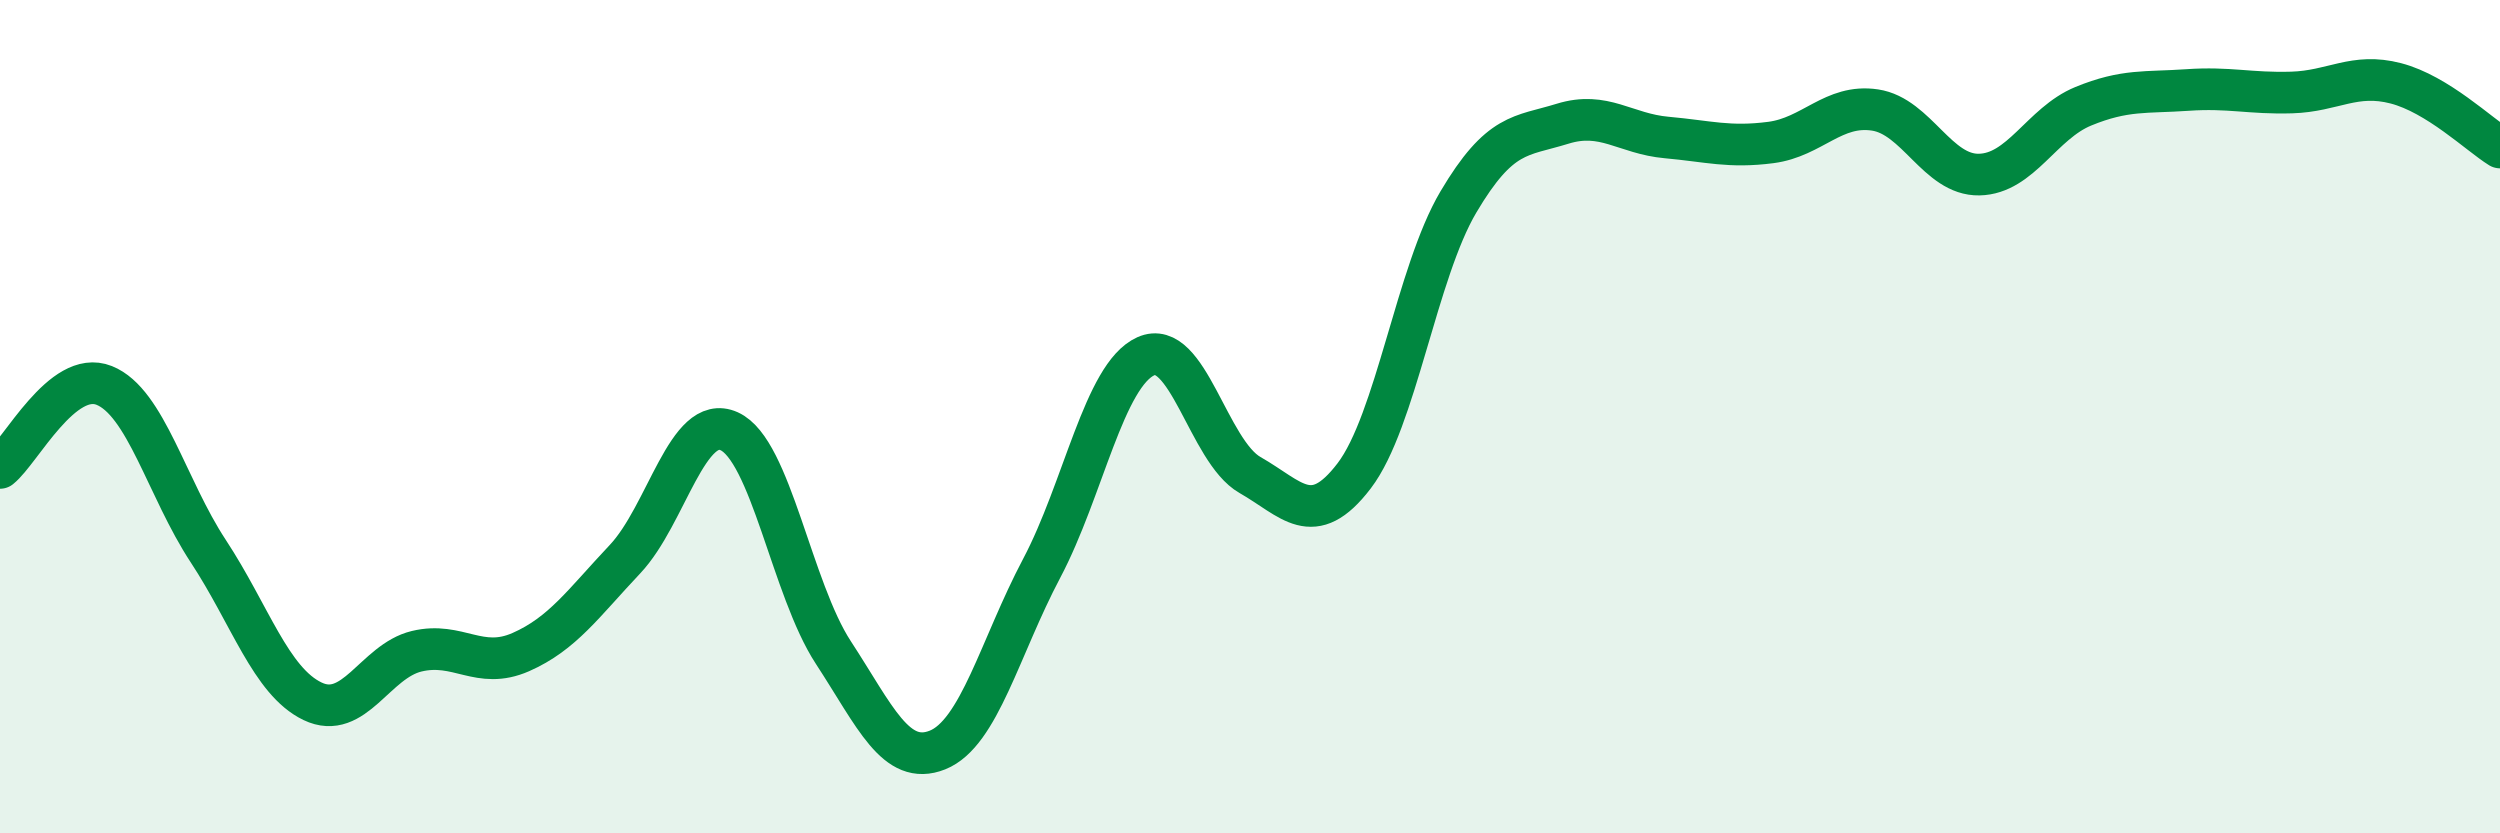
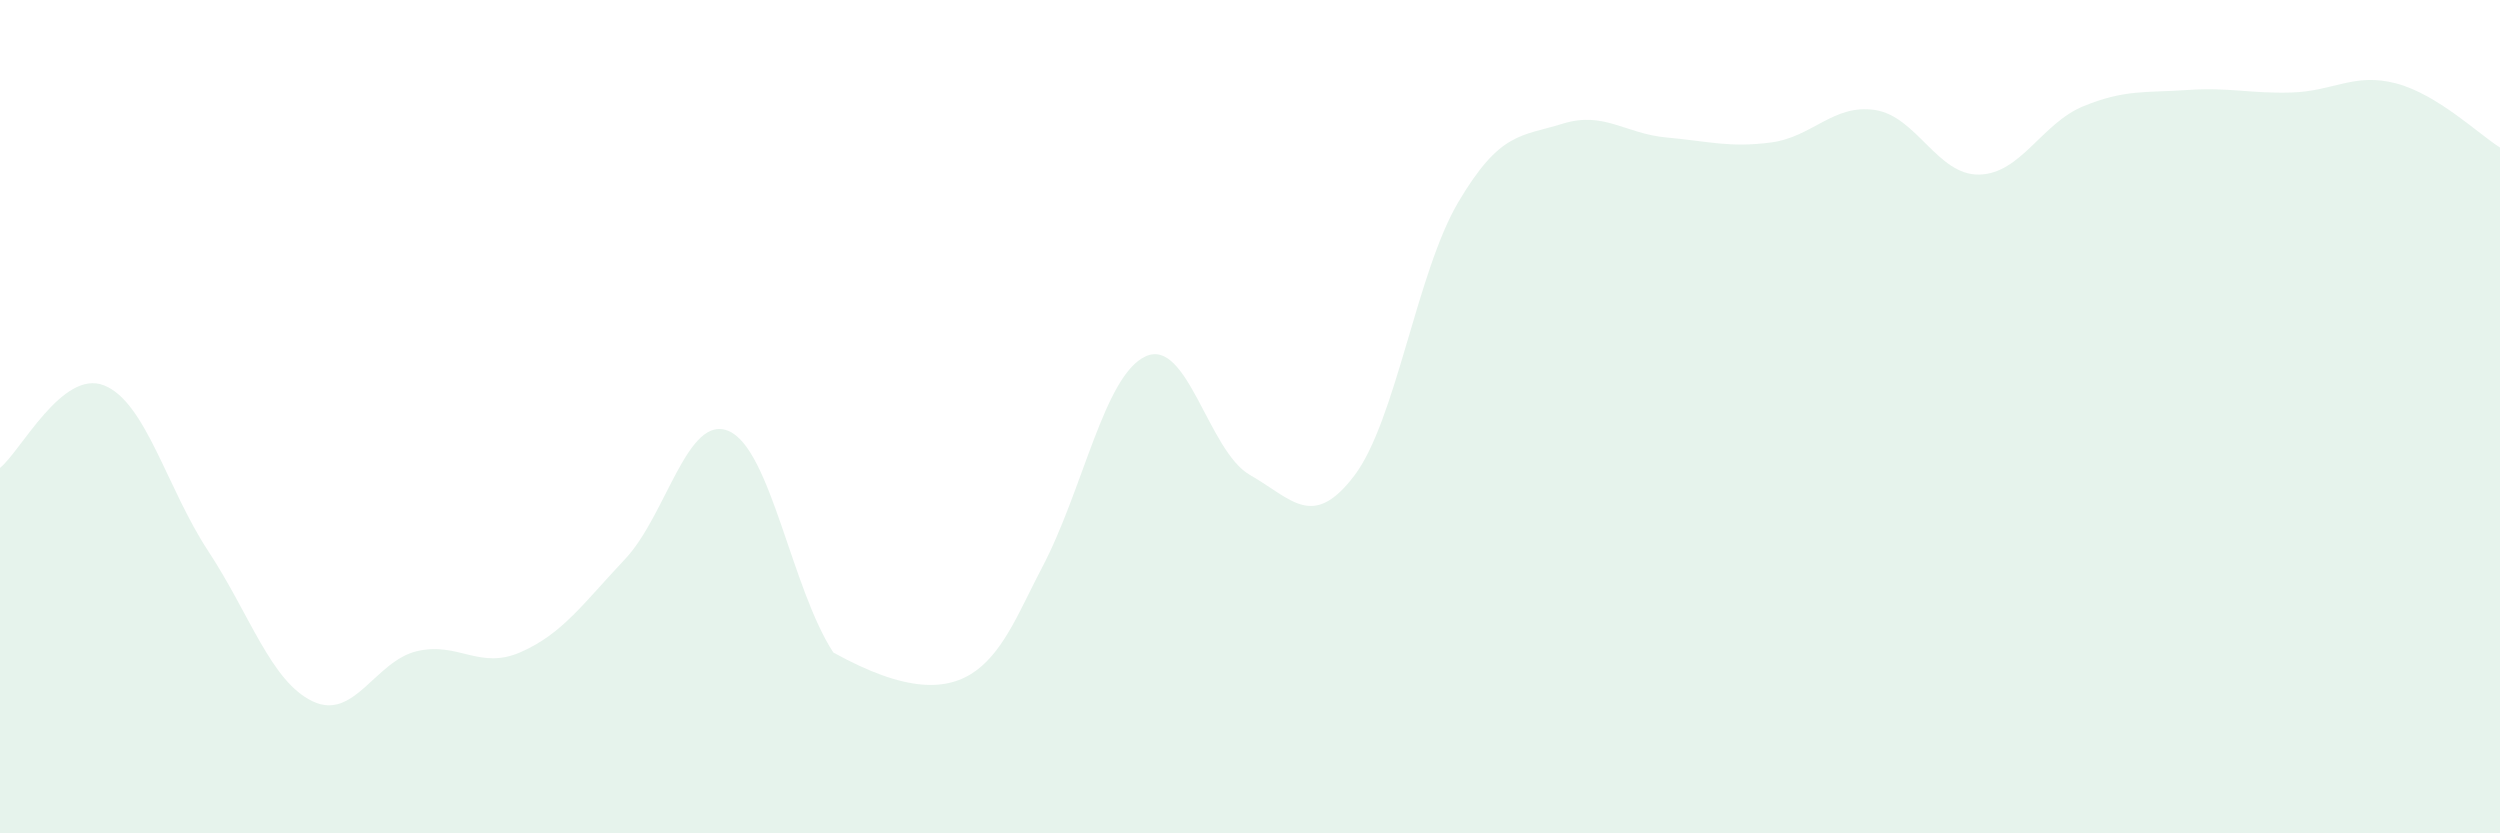
<svg xmlns="http://www.w3.org/2000/svg" width="60" height="20" viewBox="0 0 60 20">
-   <path d="M 0,11.23 C 0.5,10.83 1.5,8.85 2.5,9.25 C 3.5,9.65 4,11.71 5,13.23 C 6,14.75 6.5,16.35 7.5,16.83 C 8.5,17.31 9,15.87 10,15.63 C 11,15.39 11.5,16.09 12.5,15.65 C 13.5,15.21 14,14.48 15,13.42 C 16,12.36 16.5,9.9 17.5,10.35 C 18.5,10.8 19,14.13 20,15.66 C 21,17.19 21.5,18.4 22.5,18 C 23.5,17.6 24,15.53 25,13.64 C 26,11.75 26.5,9 27.5,8.55 C 28.5,8.1 29,10.83 30,11.4 C 31,11.97 31.5,12.73 32.5,11.42 C 33.5,10.11 34,6.54 35,4.85 C 36,3.16 36.5,3.28 37.5,2.97 C 38.5,2.66 39,3.21 40,3.3 C 41,3.39 41.5,3.55 42.5,3.42 C 43.5,3.29 44,2.49 45,2.64 C 46,2.79 46.5,4.21 47.5,4.19 C 48.5,4.17 49,2.96 50,2.55 C 51,2.14 51.5,2.23 52.5,2.16 C 53.5,2.09 54,2.25 55,2.22 C 56,2.19 56.5,1.74 57.5,2 C 58.5,2.26 59.5,3.23 60,3.54L60 20L0 20Z" fill="#008740" opacity="0.1" stroke-linecap="round" stroke-linejoin="round" />
-   <path d="M 0,11.23 C 0.5,10.83 1.5,8.85 2.5,9.25 C 3.5,9.65 4,11.71 5,13.23 C 6,14.75 6.5,16.35 7.5,16.83 C 8.5,17.31 9,15.87 10,15.63 C 11,15.39 11.5,16.09 12.5,15.65 C 13.5,15.21 14,14.48 15,13.42 C 16,12.36 16.5,9.9 17.5,10.35 C 18.5,10.8 19,14.13 20,15.66 C 21,17.19 21.5,18.4 22.5,18 C 23.5,17.6 24,15.53 25,13.64 C 26,11.75 26.5,9 27.5,8.55 C 28.5,8.1 29,10.83 30,11.4 C 31,11.97 31.5,12.73 32.5,11.42 C 33.5,10.11 34,6.54 35,4.85 C 36,3.16 36.5,3.28 37.5,2.97 C 38.5,2.66 39,3.21 40,3.3 C 41,3.39 41.5,3.55 42.5,3.42 C 43.5,3.29 44,2.49 45,2.64 C 46,2.79 46.5,4.21 47.5,4.19 C 48.5,4.17 49,2.96 50,2.55 C 51,2.14 51.5,2.23 52.5,2.16 C 53.5,2.09 54,2.25 55,2.22 C 56,2.19 56.5,1.74 57.5,2 C 58.5,2.26 59.5,3.23 60,3.54" stroke="#008740" stroke-width="1" fill="none" stroke-linecap="round" stroke-linejoin="round" />
+   <path d="M 0,11.23 C 0.5,10.83 1.5,8.85 2.5,9.25 C 3.5,9.65 4,11.71 5,13.23 C 6,14.75 6.5,16.35 7.5,16.83 C 8.5,17.31 9,15.87 10,15.63 C 11,15.39 11.5,16.09 12.5,15.65 C 13.5,15.21 14,14.48 15,13.42 C 16,12.36 16.5,9.9 17.5,10.35 C 18.5,10.8 19,14.13 20,15.66 C 23.5,17.6 24,15.53 25,13.64 C 26,11.75 26.5,9 27.5,8.55 C 28.5,8.1 29,10.83 30,11.4 C 31,11.97 31.5,12.73 32.5,11.42 C 33.5,10.11 34,6.54 35,4.85 C 36,3.16 36.5,3.28 37.5,2.97 C 38.5,2.66 39,3.21 40,3.3 C 41,3.39 41.5,3.55 42.5,3.42 C 43.5,3.29 44,2.49 45,2.64 C 46,2.79 46.5,4.21 47.5,4.19 C 48.5,4.17 49,2.96 50,2.55 C 51,2.14 51.5,2.23 52.5,2.16 C 53.5,2.09 54,2.25 55,2.22 C 56,2.19 56.5,1.74 57.5,2 C 58.5,2.26 59.5,3.23 60,3.54L60 20L0 20Z" fill="#008740" opacity="0.1" stroke-linecap="round" stroke-linejoin="round" />
</svg>